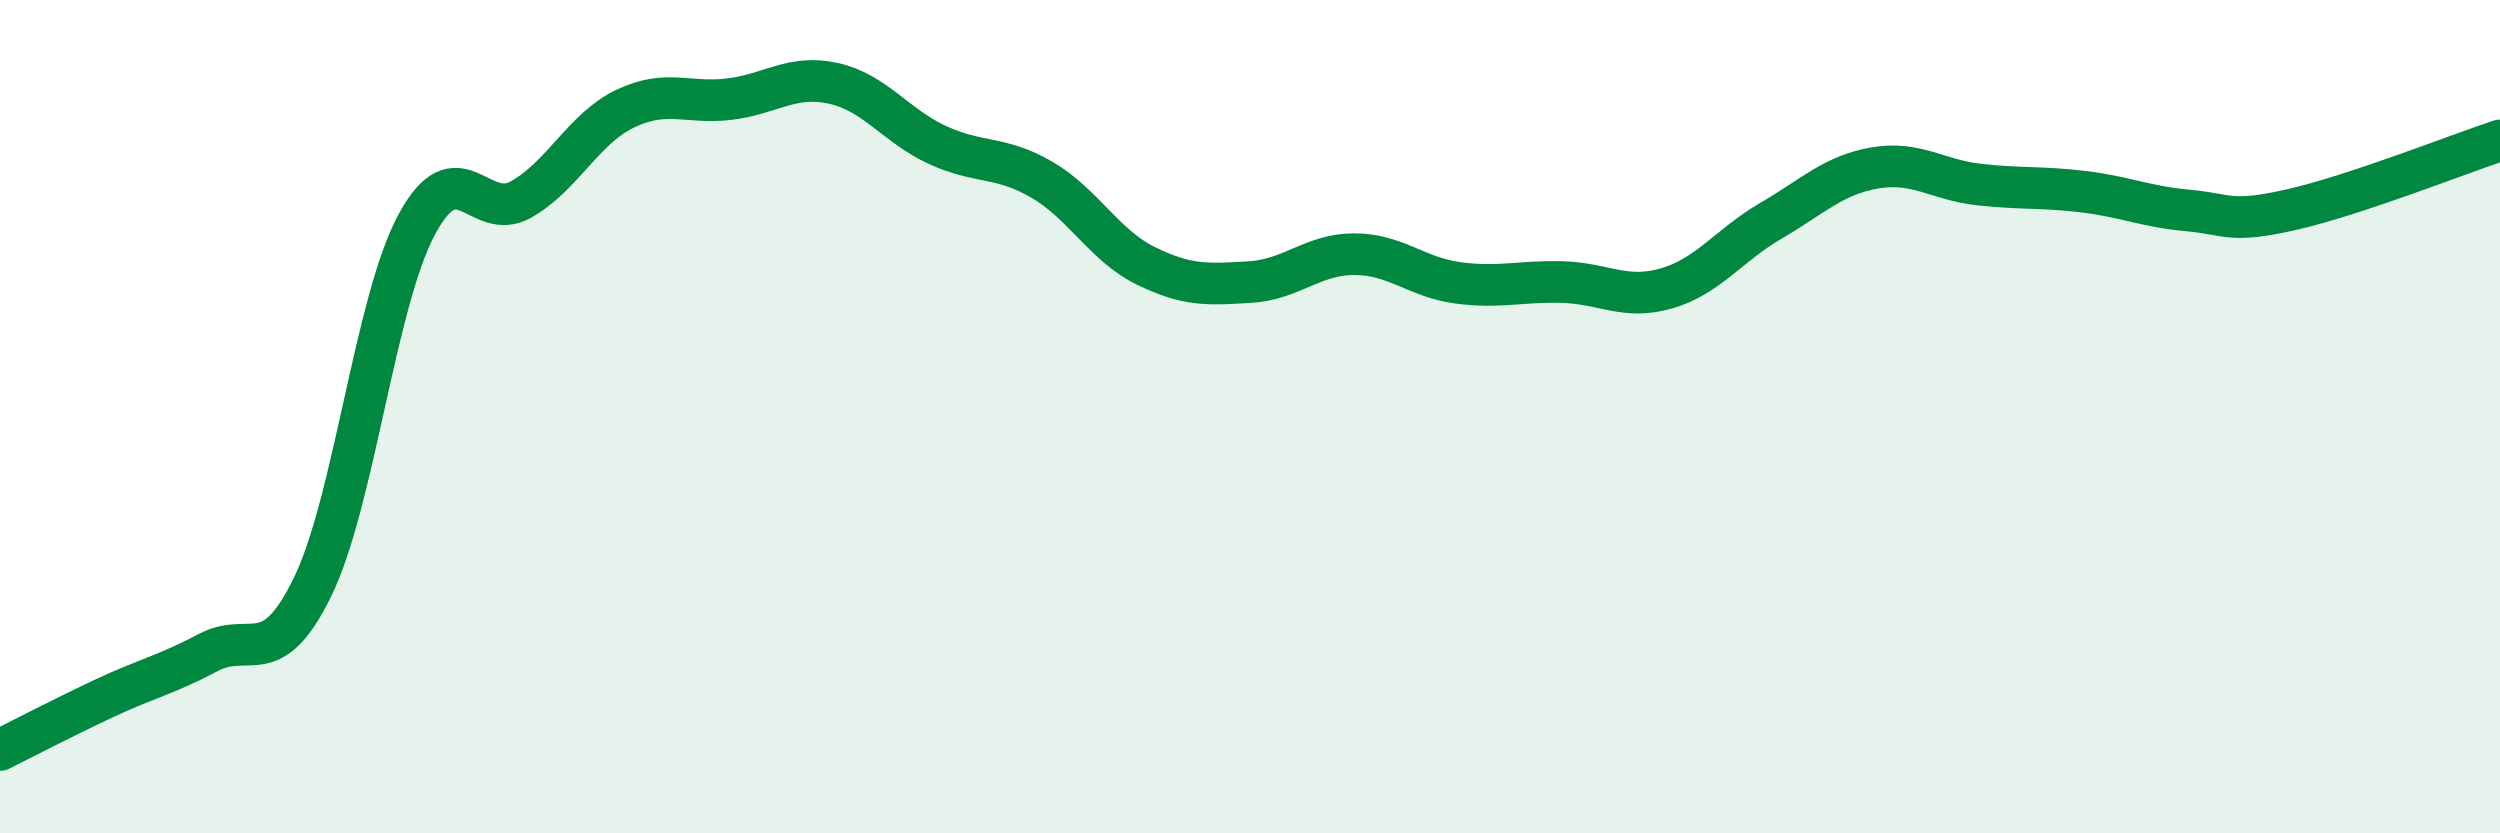
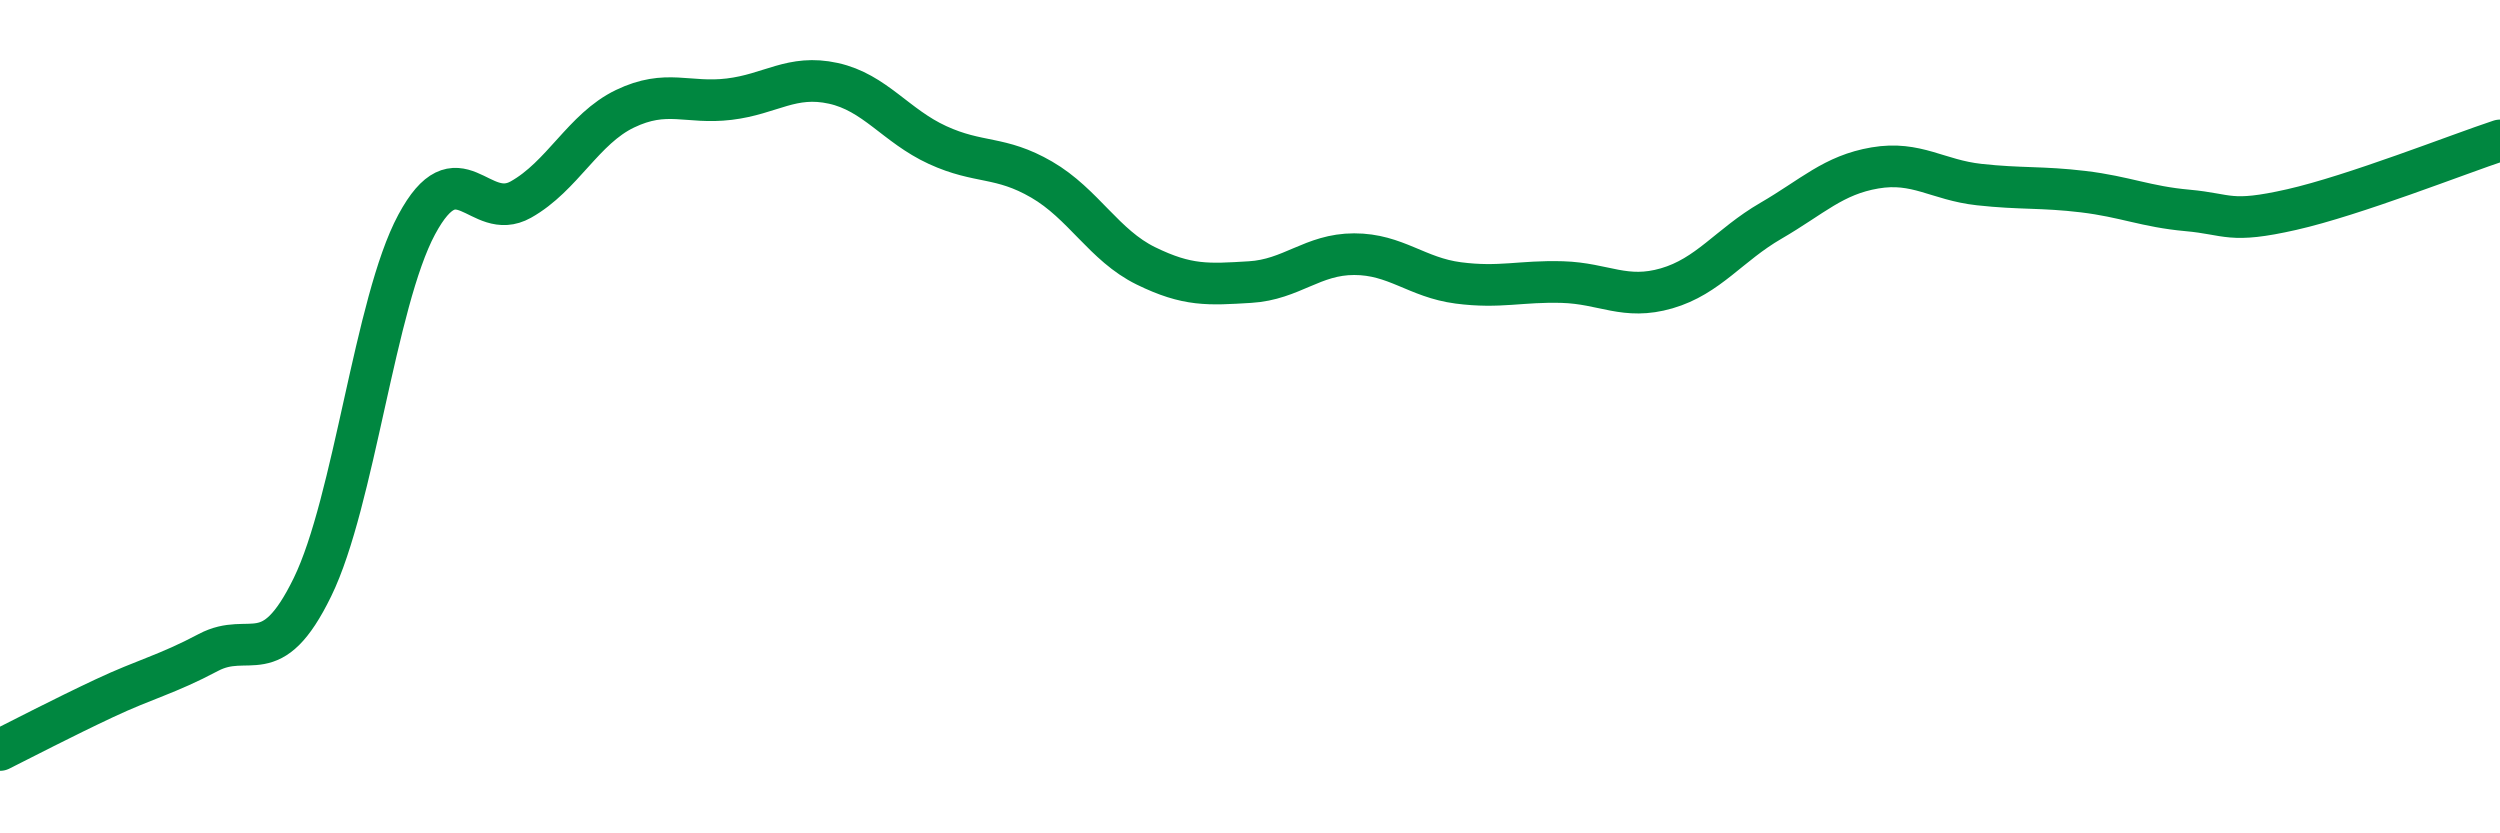
<svg xmlns="http://www.w3.org/2000/svg" width="60" height="20" viewBox="0 0 60 20">
-   <path d="M 0,18 C 0.5,17.75 1.5,17.23 2.5,16.76 C 3.5,16.29 4,16.19 5,15.66 C 6,15.13 6.5,16.14 7.5,14.09 C 8.5,12.04 9,7.25 10,5.39 C 11,3.53 11.5,5.35 12.5,4.79 C 13.5,4.23 14,3.09 15,2.61 C 16,2.13 16.5,2.5 17.5,2.38 C 18.5,2.26 19,1.78 20,2 C 21,2.22 21.5,3.02 22.5,3.48 C 23.5,3.94 24,3.73 25,4.31 C 26,4.89 26.5,5.89 27.5,6.38 C 28.5,6.87 29,6.83 30,6.77 C 31,6.71 31.5,6.1 32.5,6.1 C 33.5,6.1 34,6.66 35,6.79 C 36,6.92 36.5,6.74 37.5,6.77 C 38.5,6.8 39,7.21 40,6.92 C 41,6.63 41.5,5.88 42.5,5.3 C 43.5,4.72 44,4.2 45,4.03 C 46,3.86 46.5,4.32 47.5,4.43 C 48.5,4.54 49,4.48 50,4.6 C 51,4.72 51.5,4.96 52.5,5.05 C 53.5,5.14 53.5,5.37 55,5.03 C 56.5,4.69 59,3.7 60,3.37L60 20L0 20Z" fill="#008740" opacity="0.1" stroke-linecap="round" stroke-linejoin="round" />
  <path d="M 0,18 C 0.5,17.75 1.5,17.23 2.5,16.76 C 3.5,16.29 4,16.19 5,15.66 C 6,15.13 6.5,16.14 7.5,14.09 C 8.5,12.04 9,7.25 10,5.39 C 11,3.53 11.5,5.35 12.5,4.79 C 13.5,4.23 14,3.09 15,2.61 C 16,2.13 16.5,2.5 17.5,2.38 C 18.5,2.26 19,1.78 20,2 C 21,2.22 21.5,3.02 22.5,3.48 C 23.5,3.94 24,3.73 25,4.31 C 26,4.89 26.5,5.89 27.5,6.38 C 28.5,6.87 29,6.83 30,6.77 C 31,6.71 31.5,6.1 32.5,6.1 C 33.5,6.1 34,6.66 35,6.79 C 36,6.92 36.5,6.74 37.5,6.77 C 38.5,6.8 39,7.21 40,6.92 C 41,6.63 41.5,5.88 42.5,5.3 C 43.5,4.72 44,4.2 45,4.03 C 46,3.86 46.5,4.32 47.5,4.43 C 48.5,4.54 49,4.48 50,4.6 C 51,4.72 51.5,4.96 52.5,5.05 C 53.5,5.14 53.5,5.37 55,5.03 C 56.5,4.69 59,3.7 60,3.37" stroke="#008740" stroke-width="1" fill="none" stroke-linecap="round" stroke-linejoin="round" />
</svg>